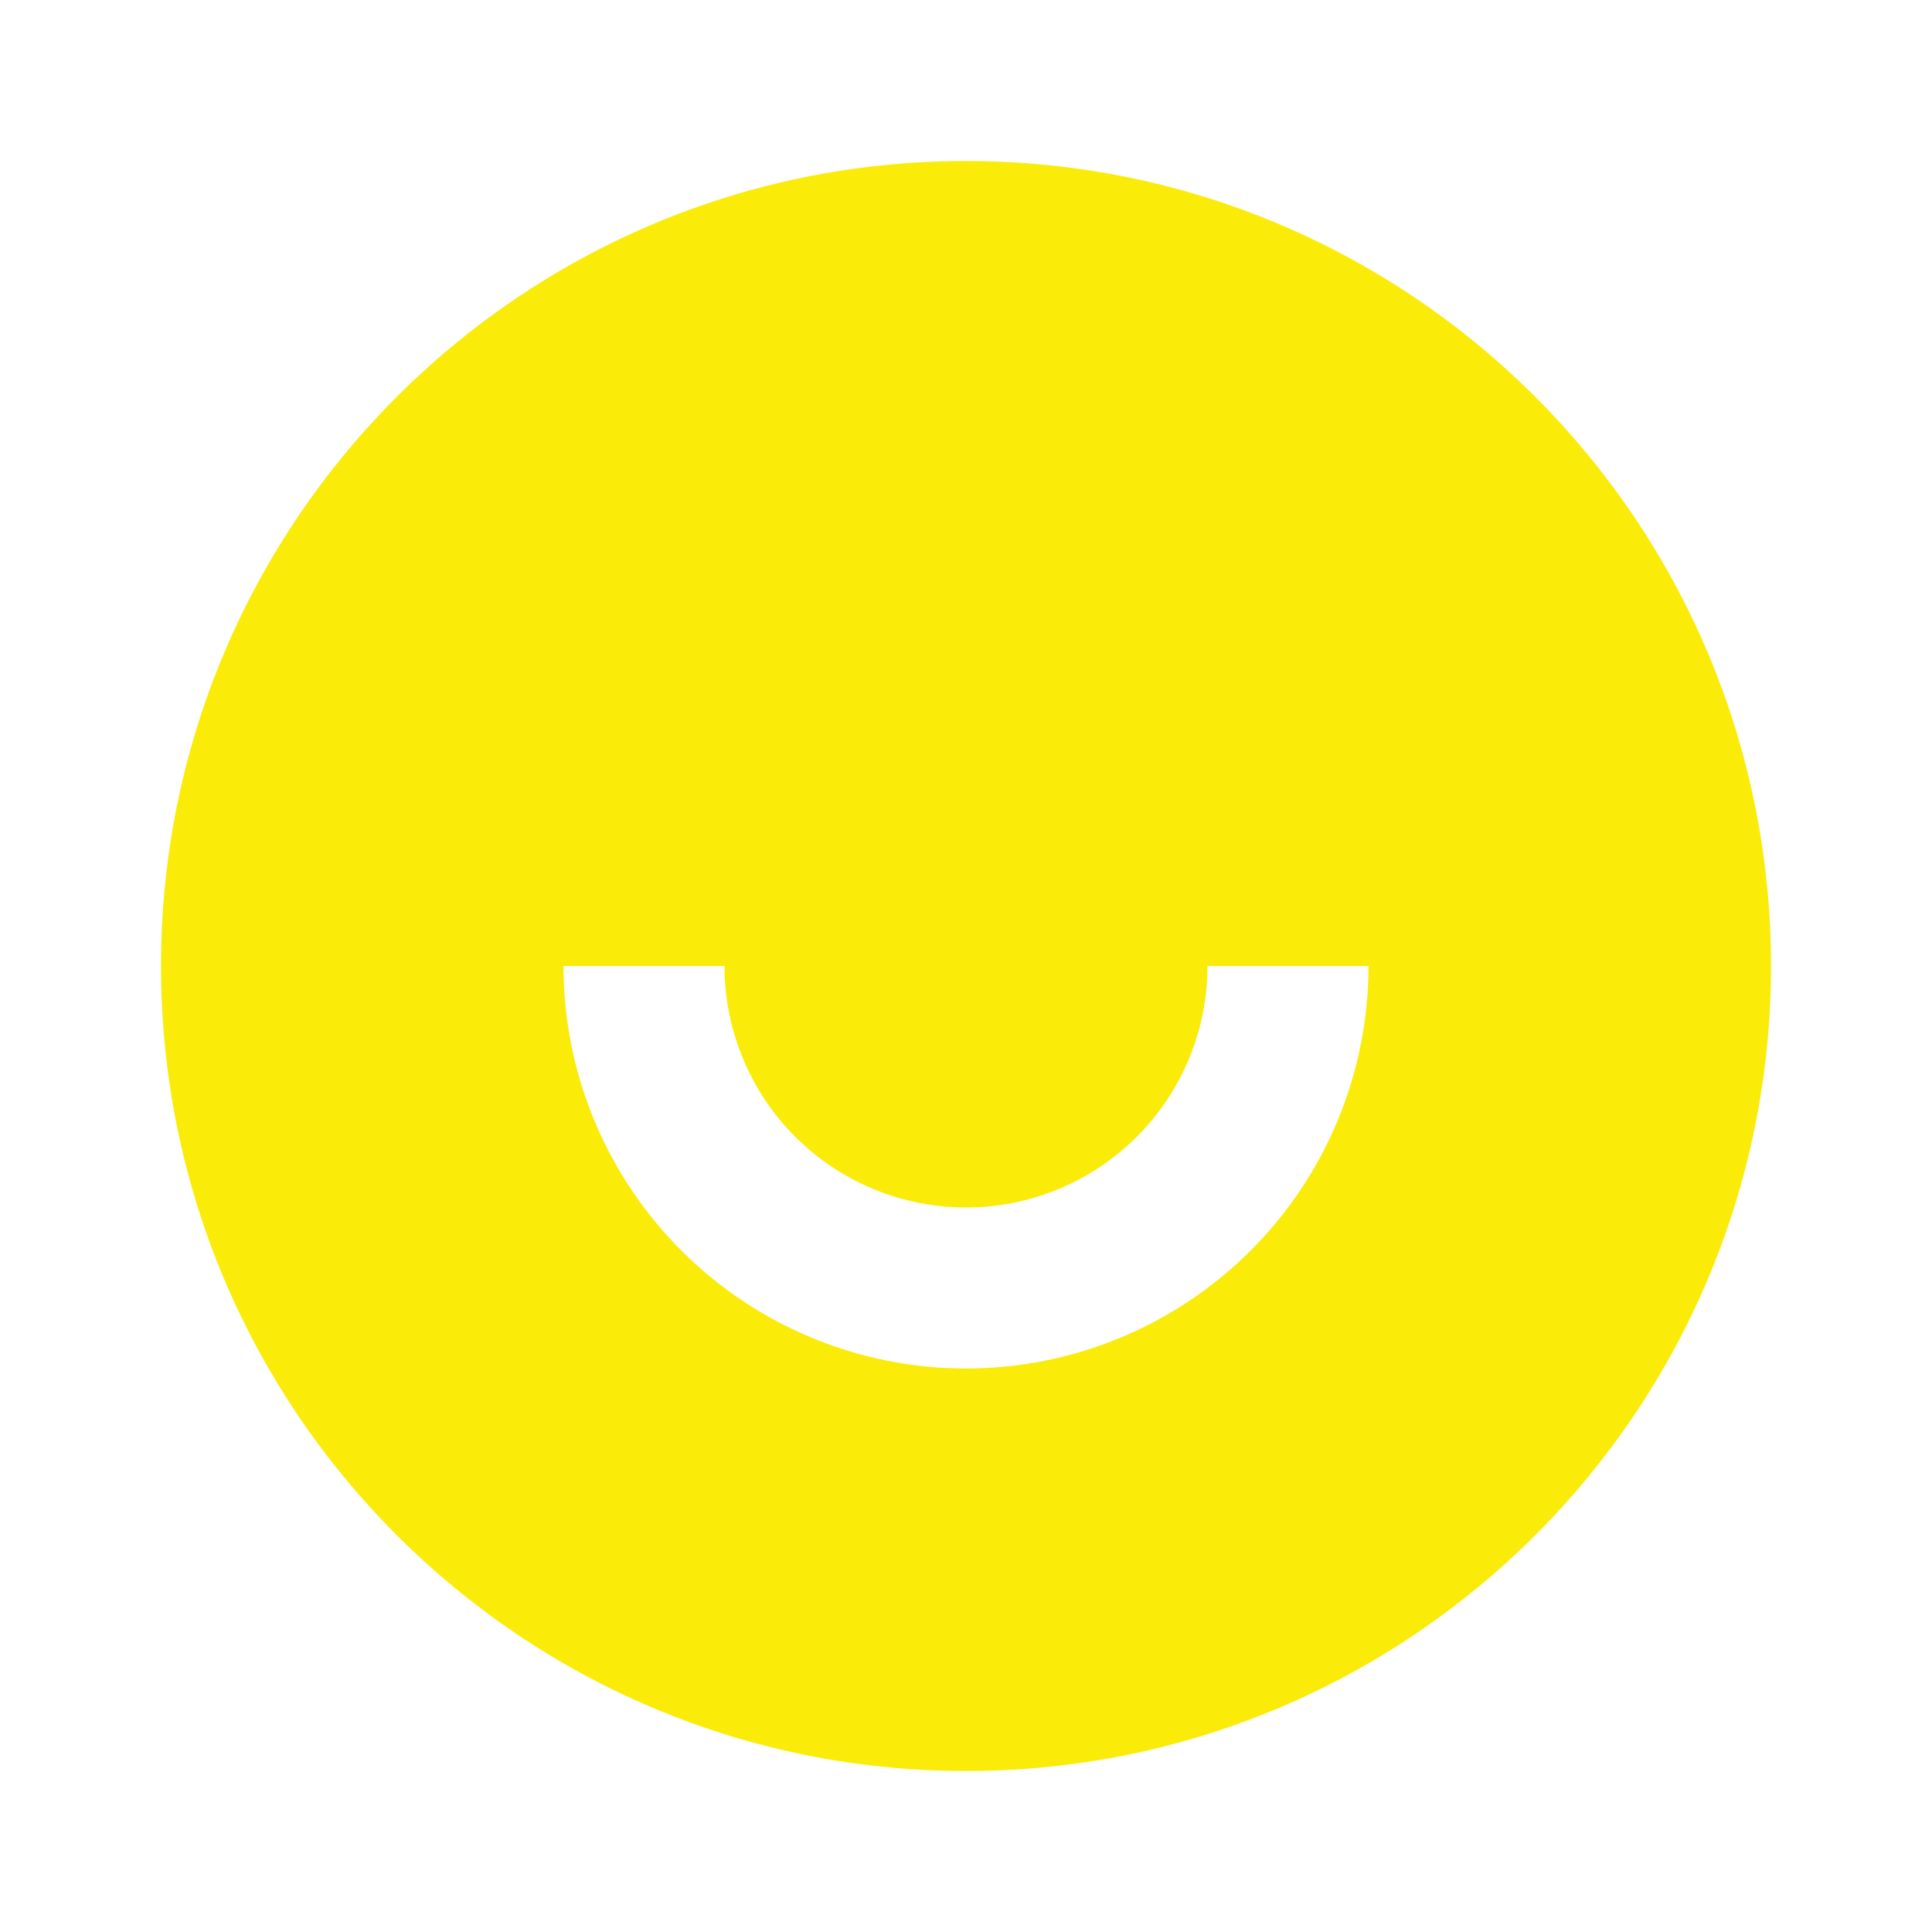
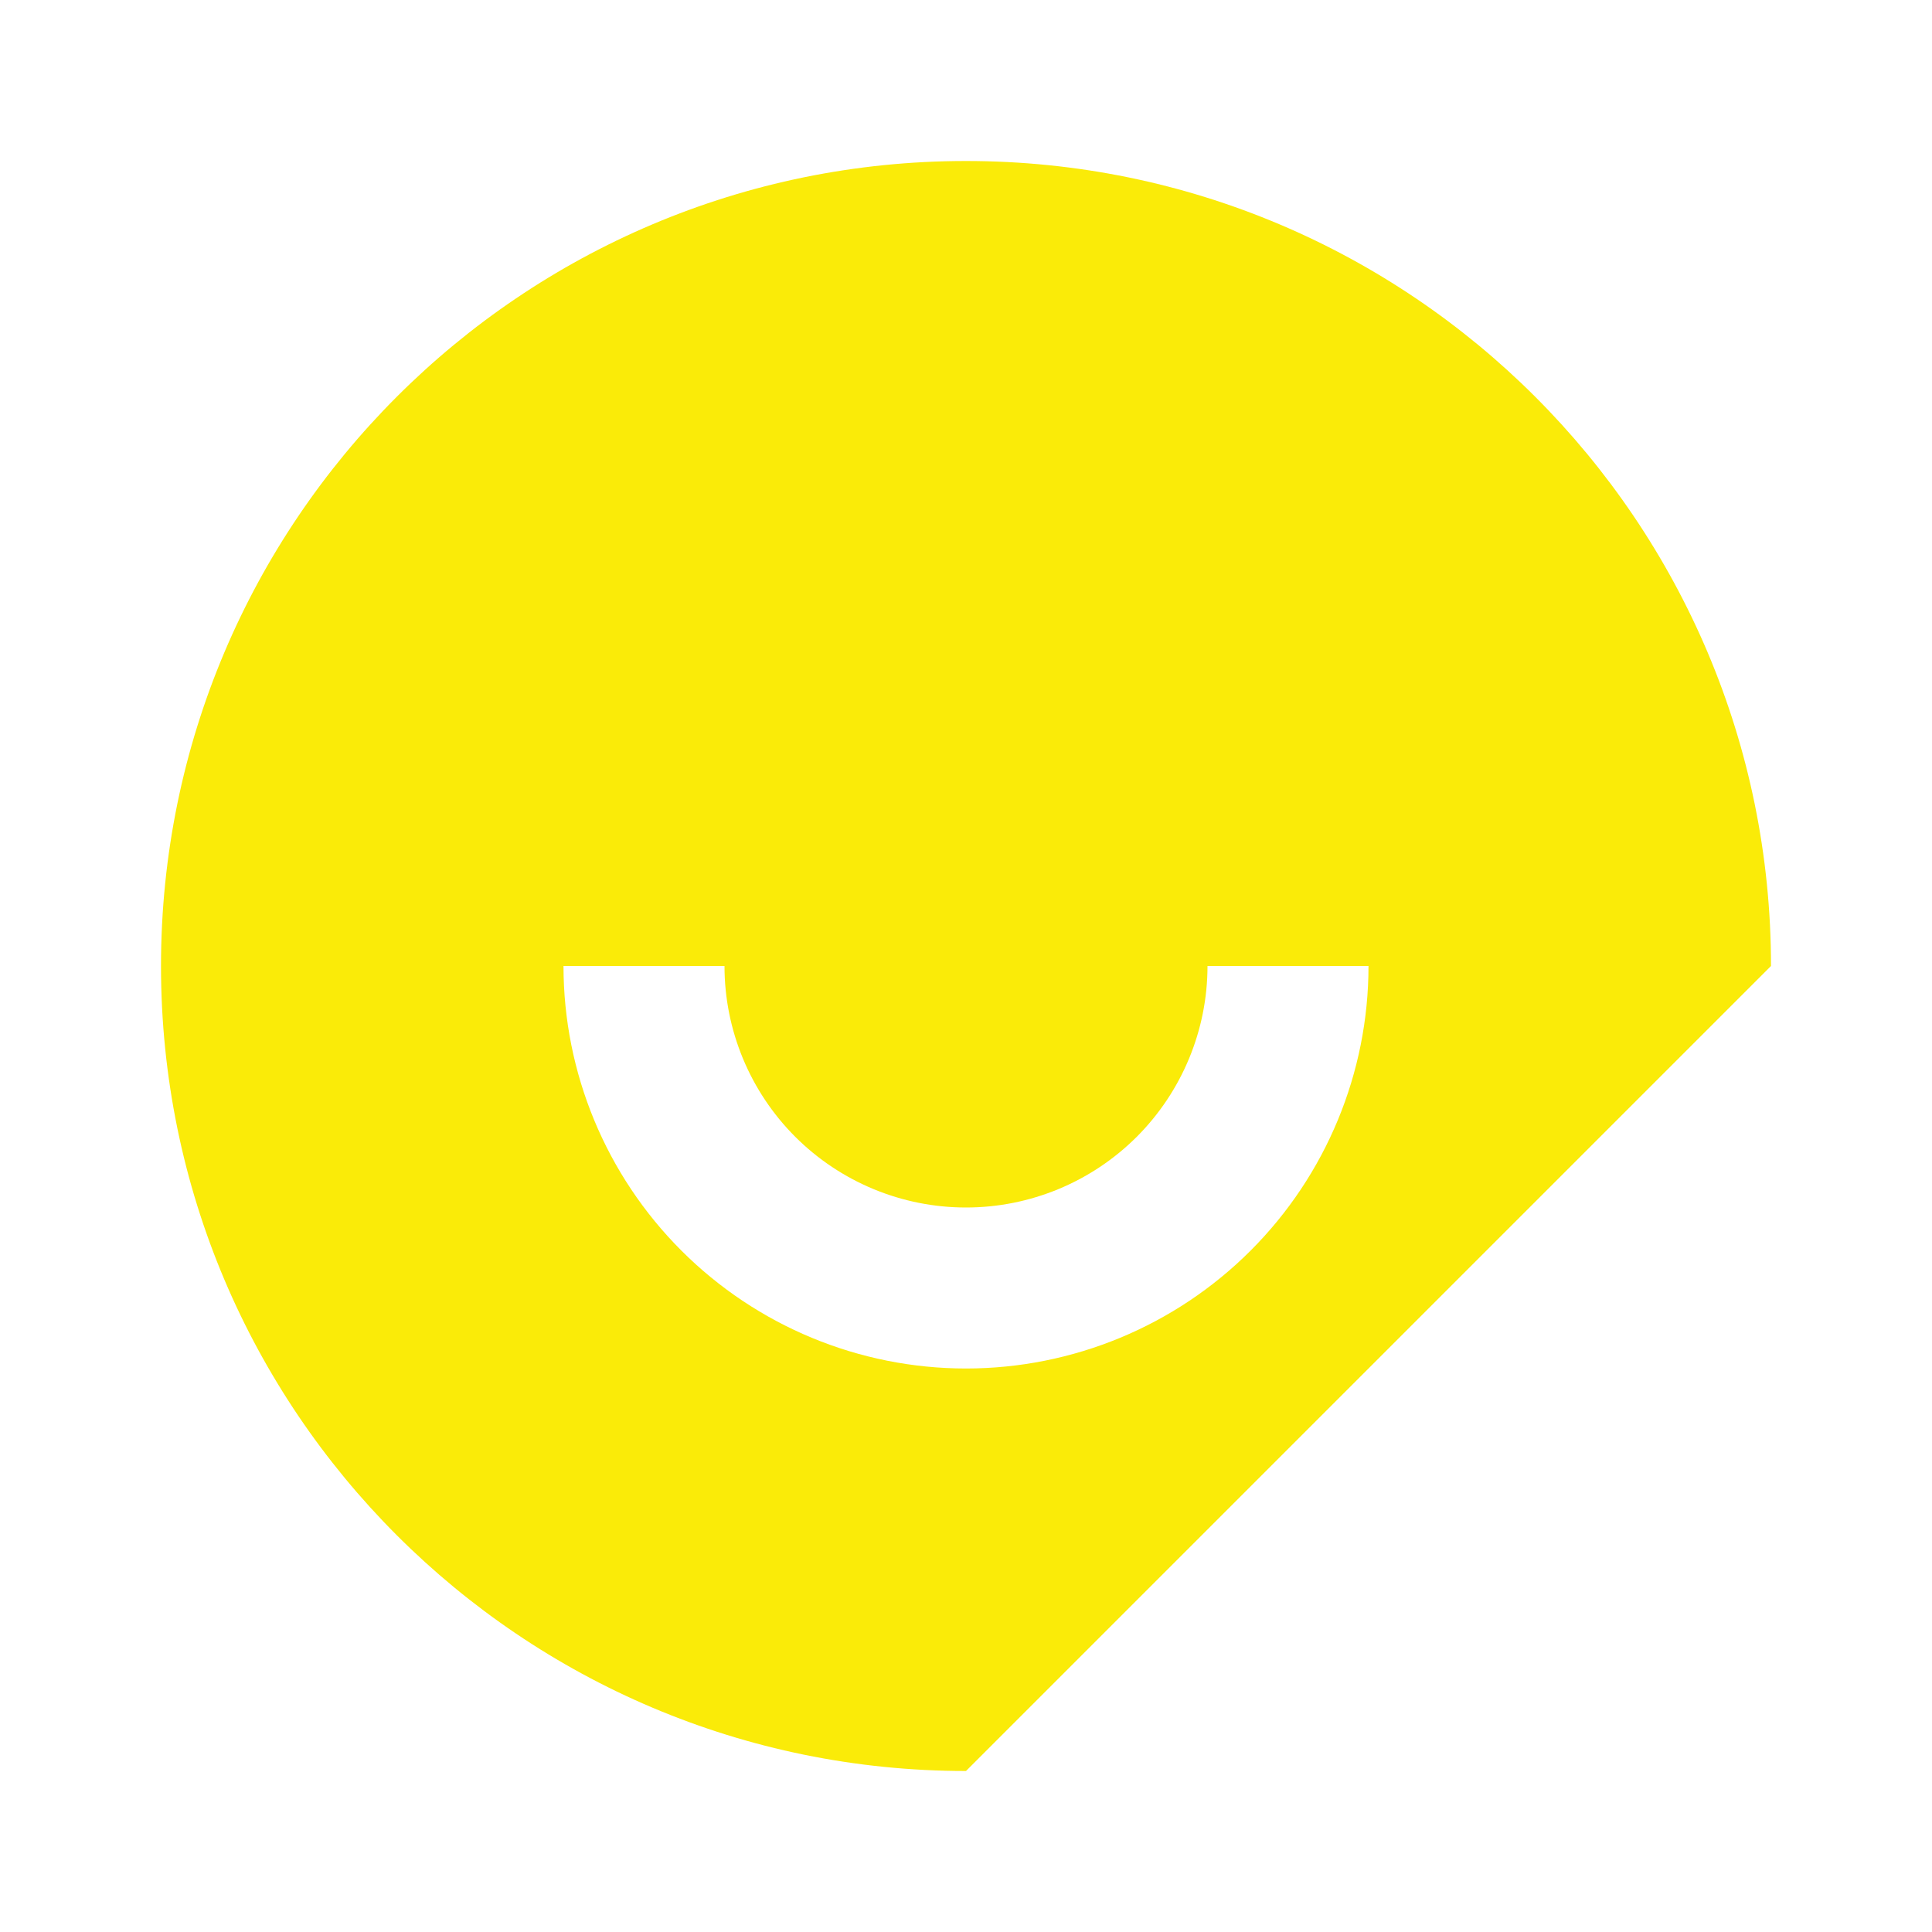
<svg xmlns="http://www.w3.org/2000/svg" width="48" height="48" viewBox="0 0 48 48" fill="none">
-   <path d="M24 44C12.954 44 4 35.046 4 24C4 12.954 12.954 4 24 4C35.046 4 44 12.954 44 24C44 35.046 35.046 44 24 44ZM14 24C14 26.652 15.054 29.196 16.929 31.071C18.804 32.946 21.348 34 24 34C26.652 34 29.196 32.946 31.071 31.071C32.946 29.196 34 26.652 34 24H30C30 25.591 29.368 27.117 28.243 28.243C27.117 29.368 25.591 30 24 30C22.409 30 20.883 29.368 19.757 28.243C18.632 27.117 18 25.591 18 24H14Z" fill="#faeb08" />
+   <path d="M24 44C12.954 44 4 35.046 4 24C4 12.954 12.954 4 24 4C35.046 4 44 12.954 44 24ZM14 24C14 26.652 15.054 29.196 16.929 31.071C18.804 32.946 21.348 34 24 34C26.652 34 29.196 32.946 31.071 31.071C32.946 29.196 34 26.652 34 24H30C30 25.591 29.368 27.117 28.243 28.243C27.117 29.368 25.591 30 24 30C22.409 30 20.883 29.368 19.757 28.243C18.632 27.117 18 25.591 18 24H14Z" fill="#faeb08" />
</svg>